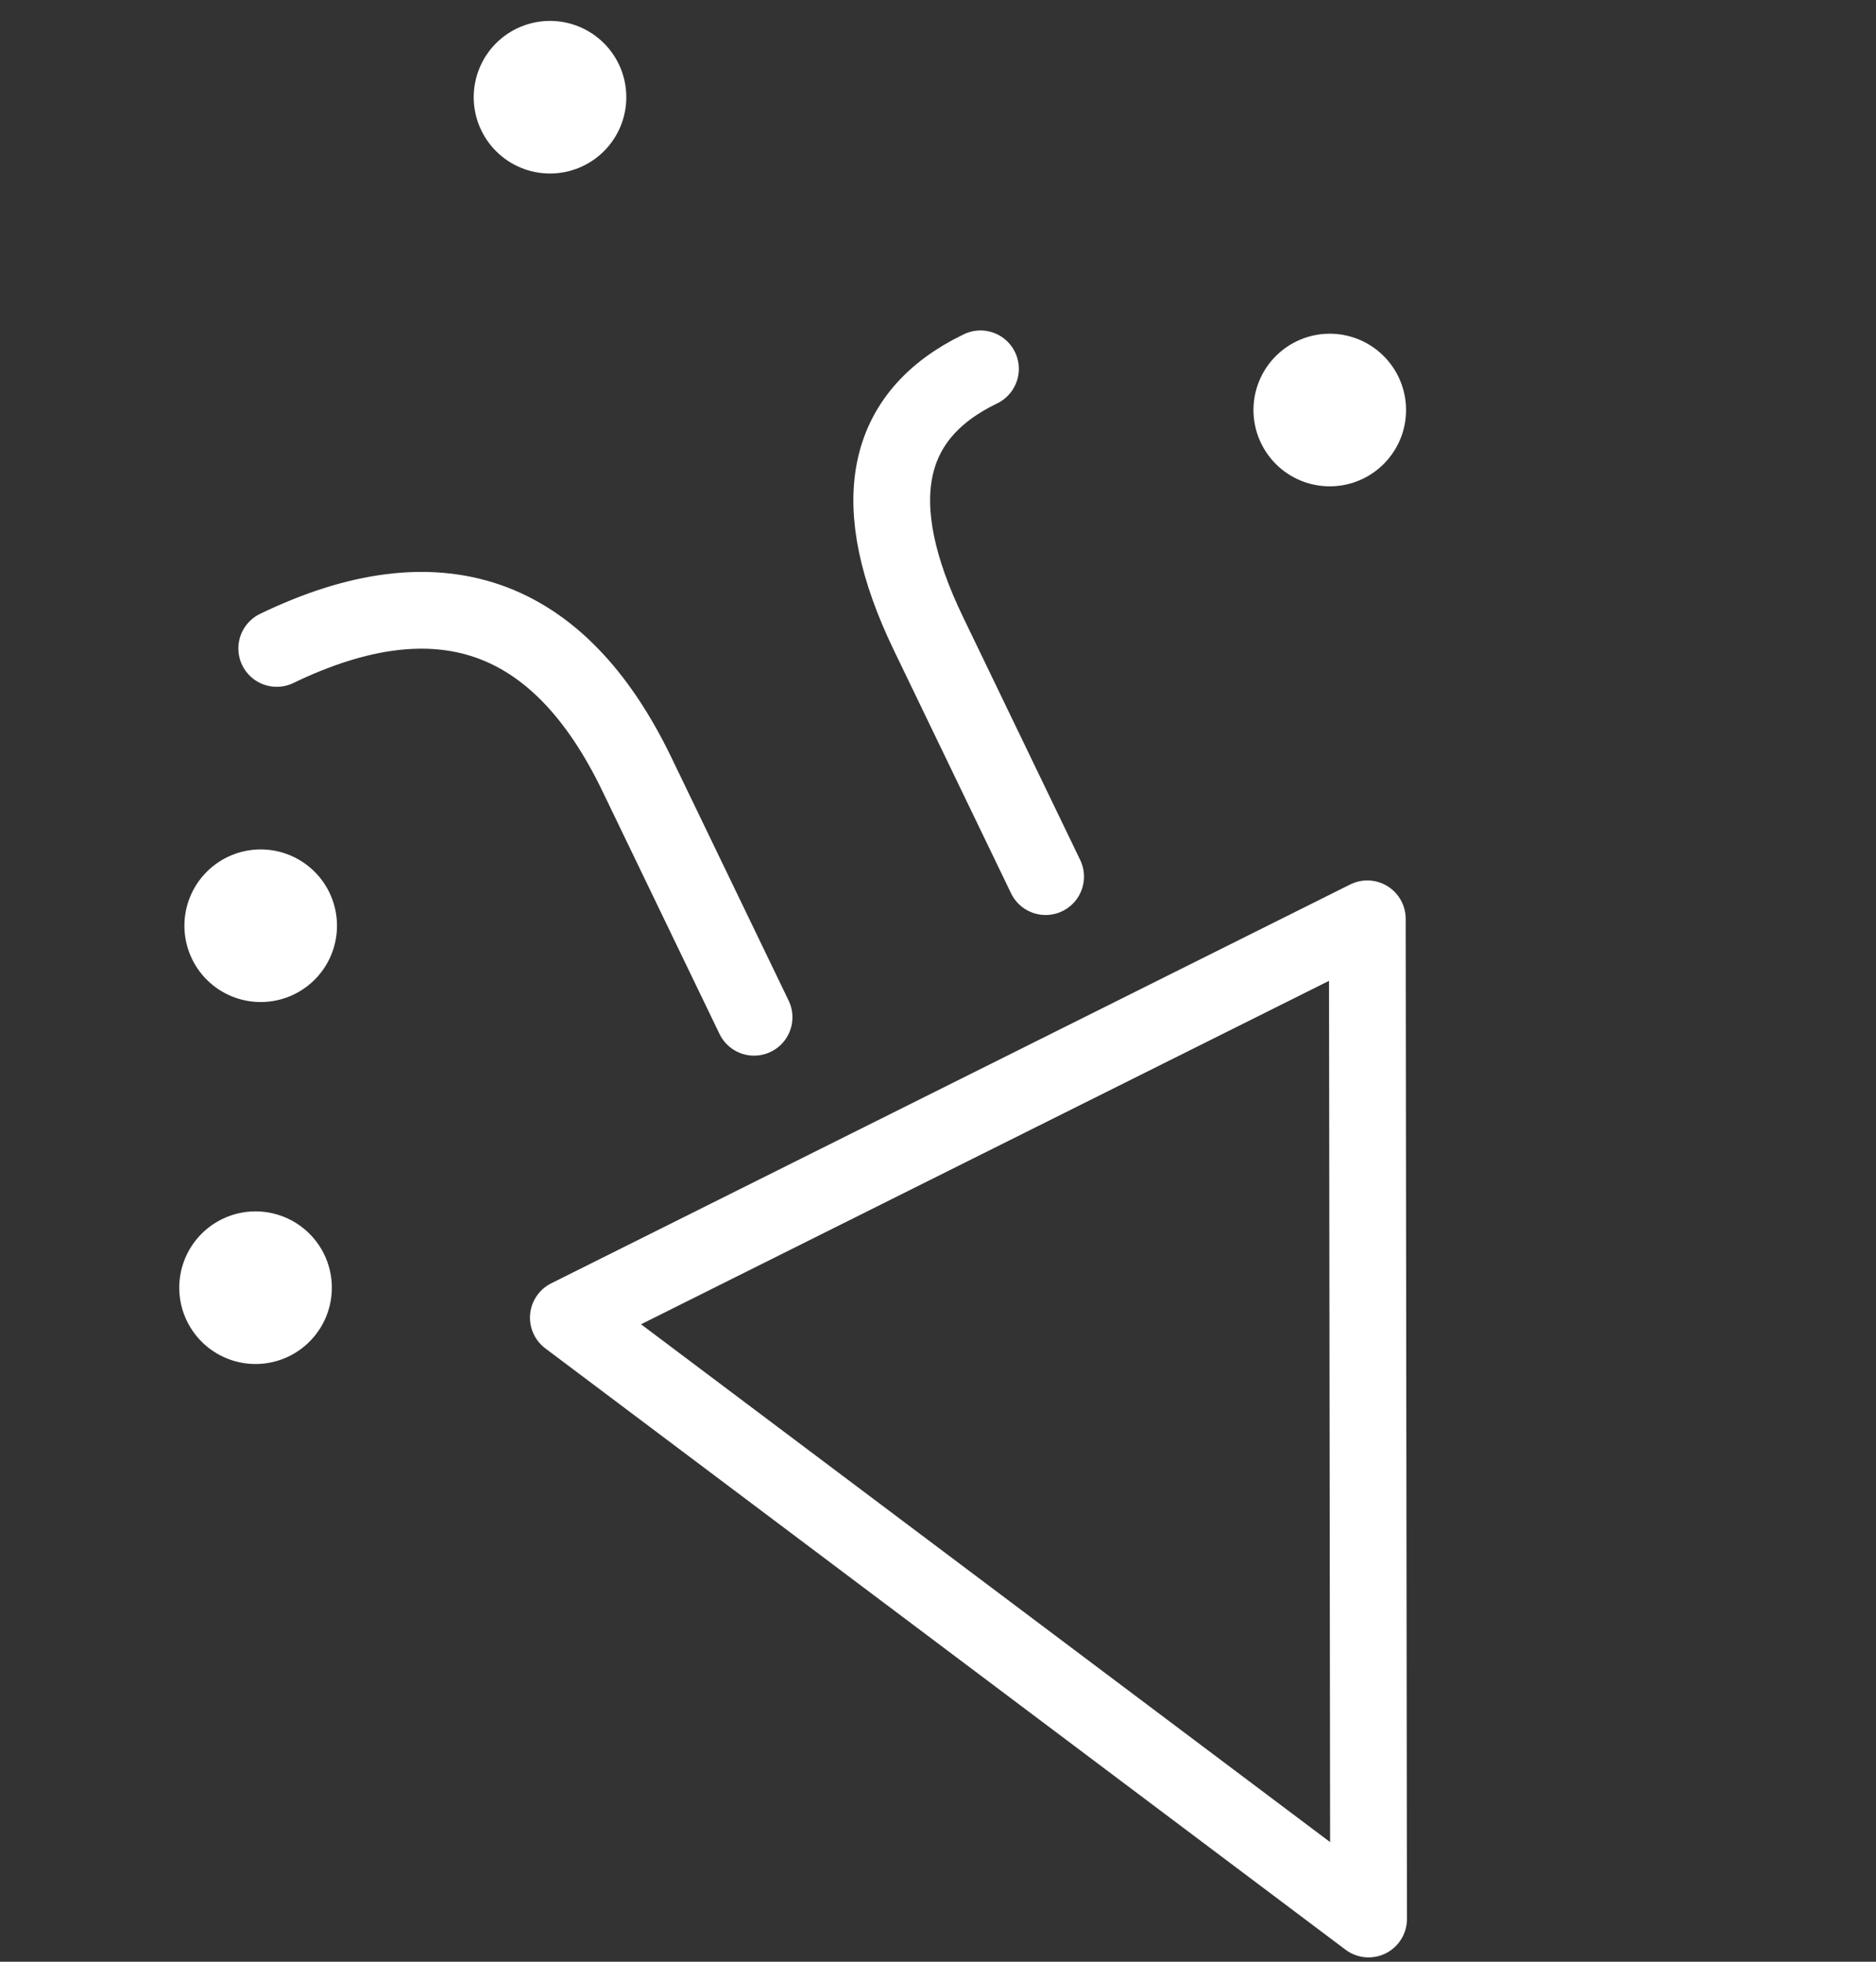
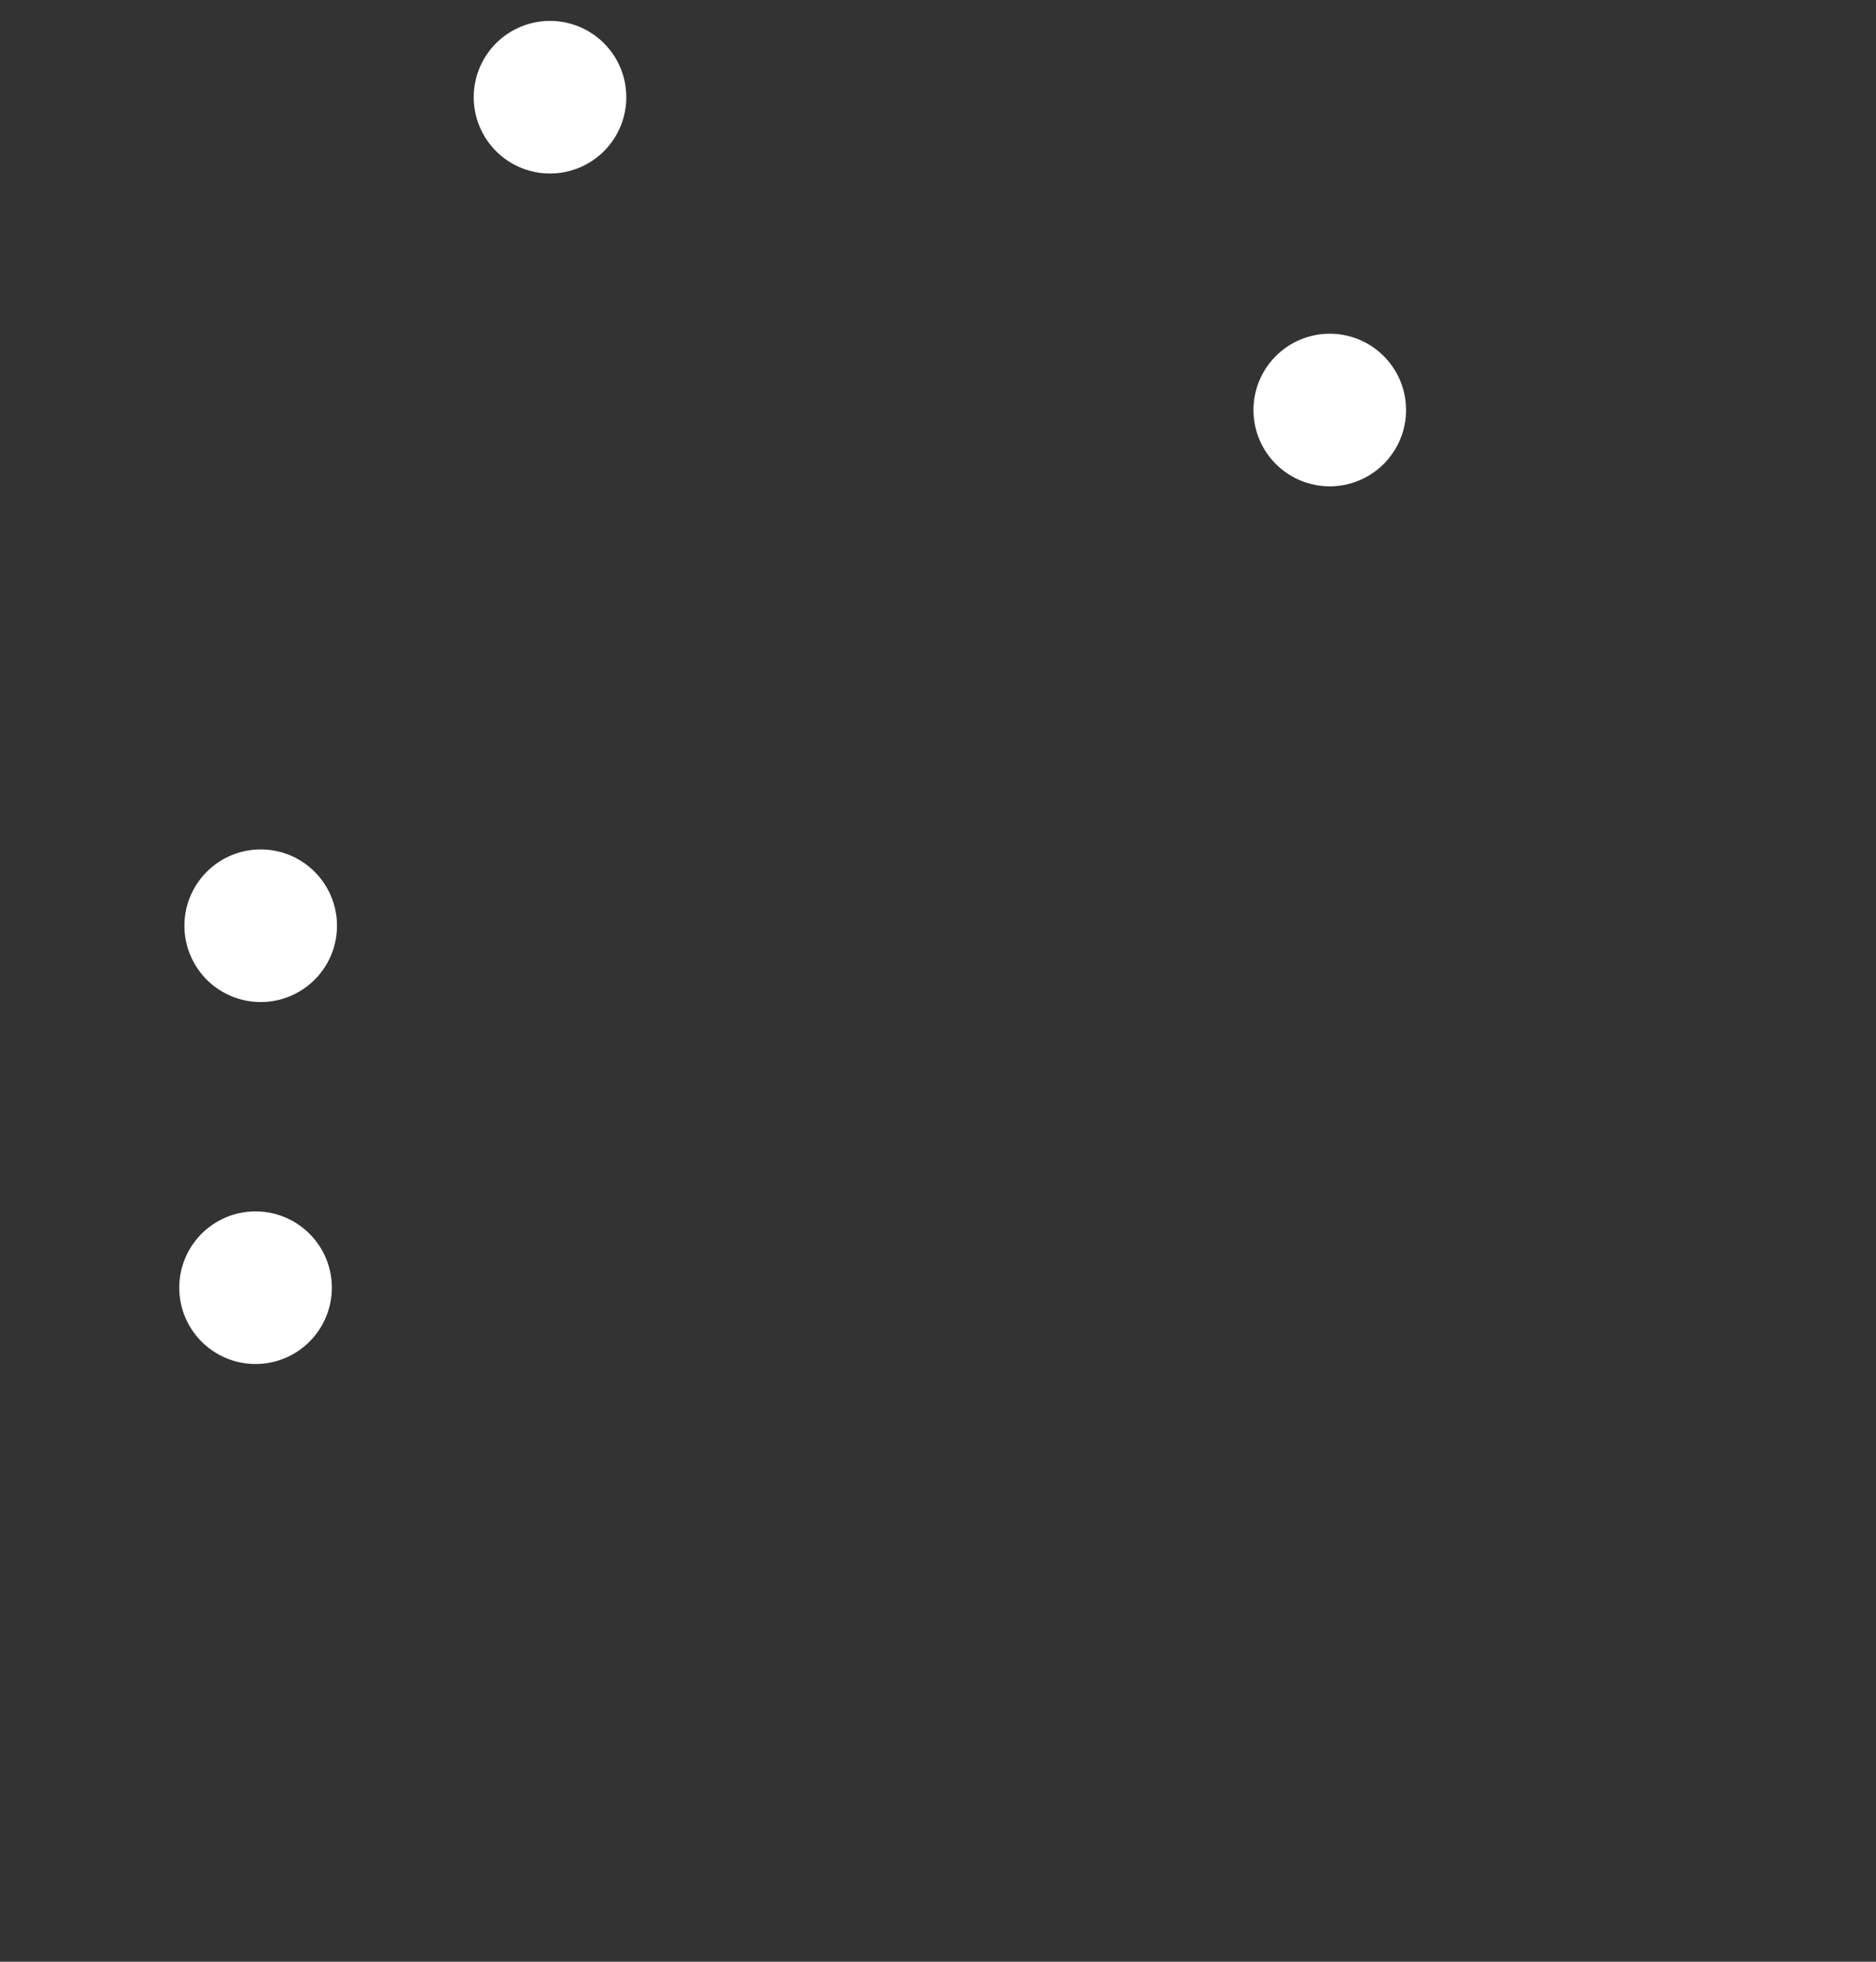
<svg xmlns="http://www.w3.org/2000/svg" viewBox="0 0 110 115" fill="none">
  <rect x="0" y="0" width="110" height="115" fill="#333333" stroke="none" />
-   <path d="M80.247 112.496L80.173 53.863L33.325 77.244L80.247 112.496Z" stroke="white" stroke-width="4.5" stroke-linejoin="round" />
-   <path d="M61.31 51.389L54.439 37.142C50.774 29.543 51.792 24.371 57.49 21.622M44.215 59.634L37.343 45.387C32.763 35.891 25.723 33.432 16.226 38.012" stroke="white" stroke-width="4.5" stroke-linecap="round" stroke-linejoin="round" />
  <path d="M76.496 28.26C75.376 27.869 74.457 27.048 73.942 25.98C73.426 24.911 73.356 23.681 73.748 22.561C74.139 21.441 74.959 20.522 76.028 20.007C77.096 19.491 78.326 19.422 79.446 19.813C80.566 20.204 81.485 21.024 82.001 22.093C82.516 23.162 82.586 24.391 82.195 25.511C81.803 26.631 80.983 27.55 79.915 28.066C78.846 28.581 77.616 28.651 76.496 28.26ZM30.775 9.922C29.655 9.531 28.736 8.711 28.221 7.642C27.705 6.573 27.635 5.344 28.027 4.223C28.418 3.103 29.238 2.184 30.307 1.669C31.375 1.154 32.605 1.084 33.725 1.475C34.845 1.866 35.764 2.686 36.28 3.755C36.795 4.824 36.865 6.053 36.474 7.174C36.082 8.294 35.262 9.213 34.194 9.728C33.125 10.243 31.895 10.313 30.775 9.922ZM13.812 58.492C12.691 58.101 11.773 57.281 11.257 56.212C10.742 55.144 10.672 53.914 11.063 52.794C11.454 51.674 12.275 50.755 13.343 50.239C14.412 49.724 15.642 49.654 16.762 50.045C17.882 50.437 18.801 51.257 19.316 52.325C19.832 53.394 19.901 54.624 19.51 55.744C19.119 56.864 18.299 57.783 17.23 58.298C16.162 58.814 14.932 58.883 13.812 58.492ZM13.509 79.711C12.389 79.319 11.47 78.499 10.955 77.431C10.439 76.362 10.369 75.132 10.761 74.012C11.152 72.892 11.972 71.973 13.041 71.458C14.109 70.942 15.339 70.872 16.459 71.264C17.579 71.655 18.498 72.475 19.014 73.544C19.529 74.612 19.599 75.842 19.208 76.962C18.816 78.082 17.996 79.001 16.927 79.517C15.859 80.032 14.629 80.102 13.509 79.711Z" fill="white" />
</svg>